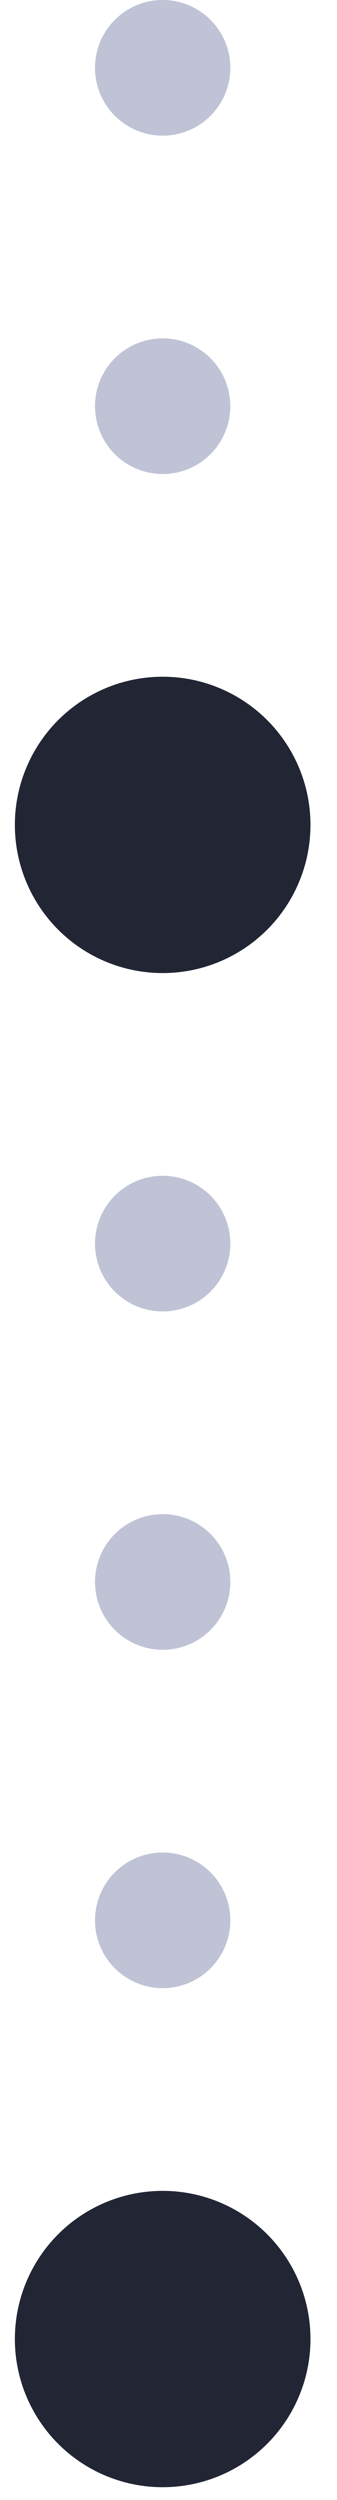
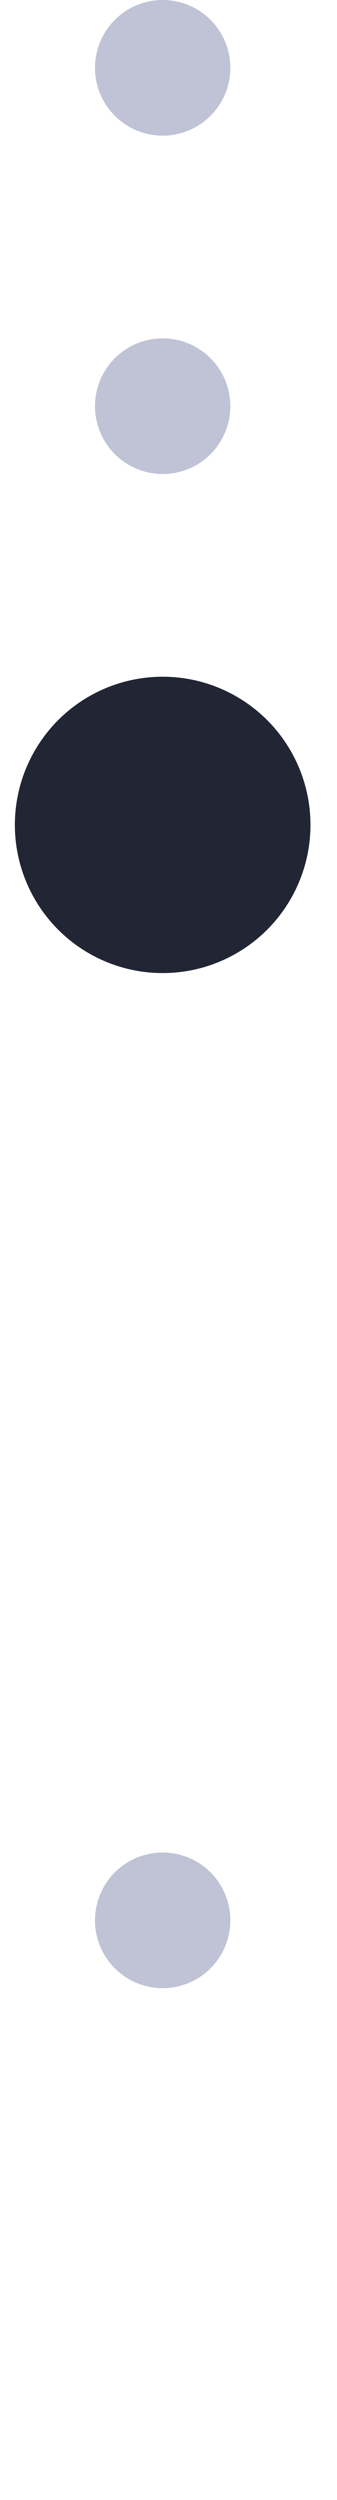
<svg xmlns="http://www.w3.org/2000/svg" fill="none" height="100%" overflow="visible" preserveAspectRatio="none" style="display: block;" viewBox="0 0 20 148" width="100%">
  <g id="Frame 5542">
    <circle cx="9.654" cy="4.015" fill="#BFC3D5" id="Ellipse 37" r="4.016" />
    <circle cx="9.654" cy="24.047" fill="#BFC3D5" id="Ellipse 38" r="4.016" />
    <circle cx="9.654" cy="48.834" fill="#222534" id="Ellipse 55" r="8.772" />
-     <circle cx="9.654" cy="73.622" fill="#BFC3D5" id="Ellipse 40" r="4.016" />
-     <circle cx="9.654" cy="93.653" fill="#BFC3D5" id="Ellipse 42" r="4.016" />
    <circle cx="9.654" cy="113.684" fill="#BFC3D5" id="Ellipse 43" r="4.016" />
-     <circle cx="9.654" cy="138.471" fill="#222534" id="Ellipse 41" r="8.772" />
  </g>
</svg>